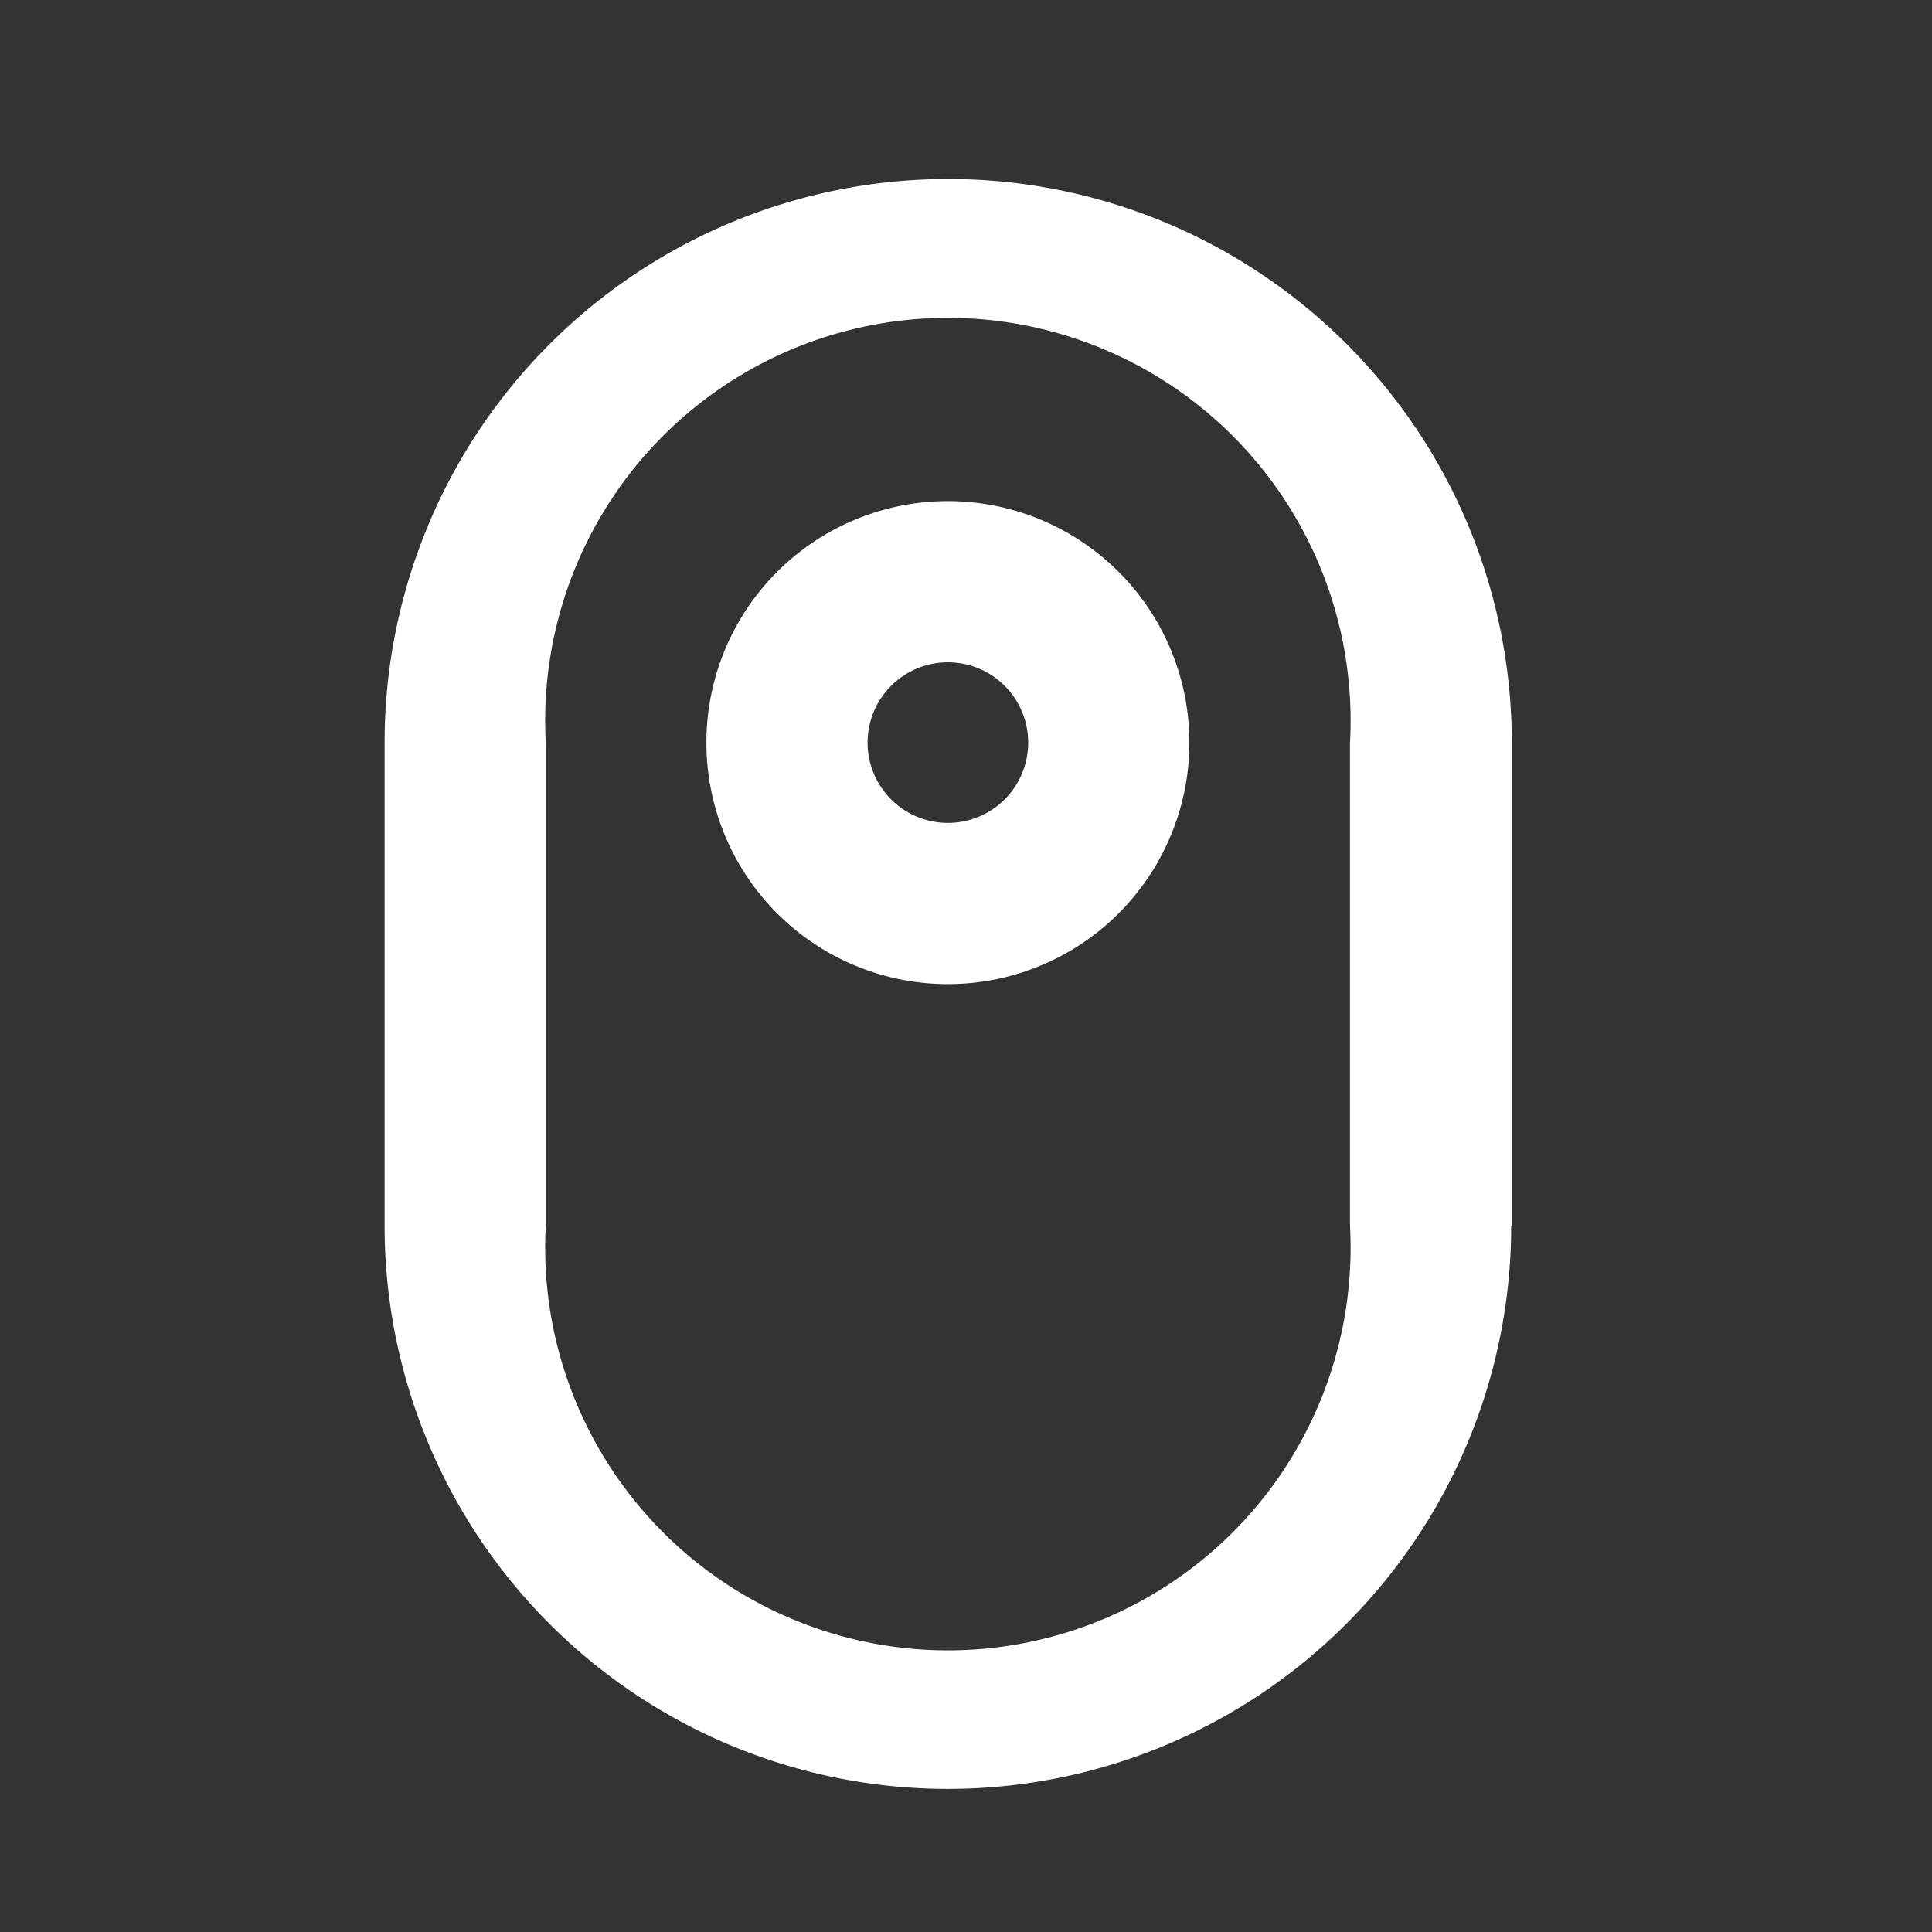
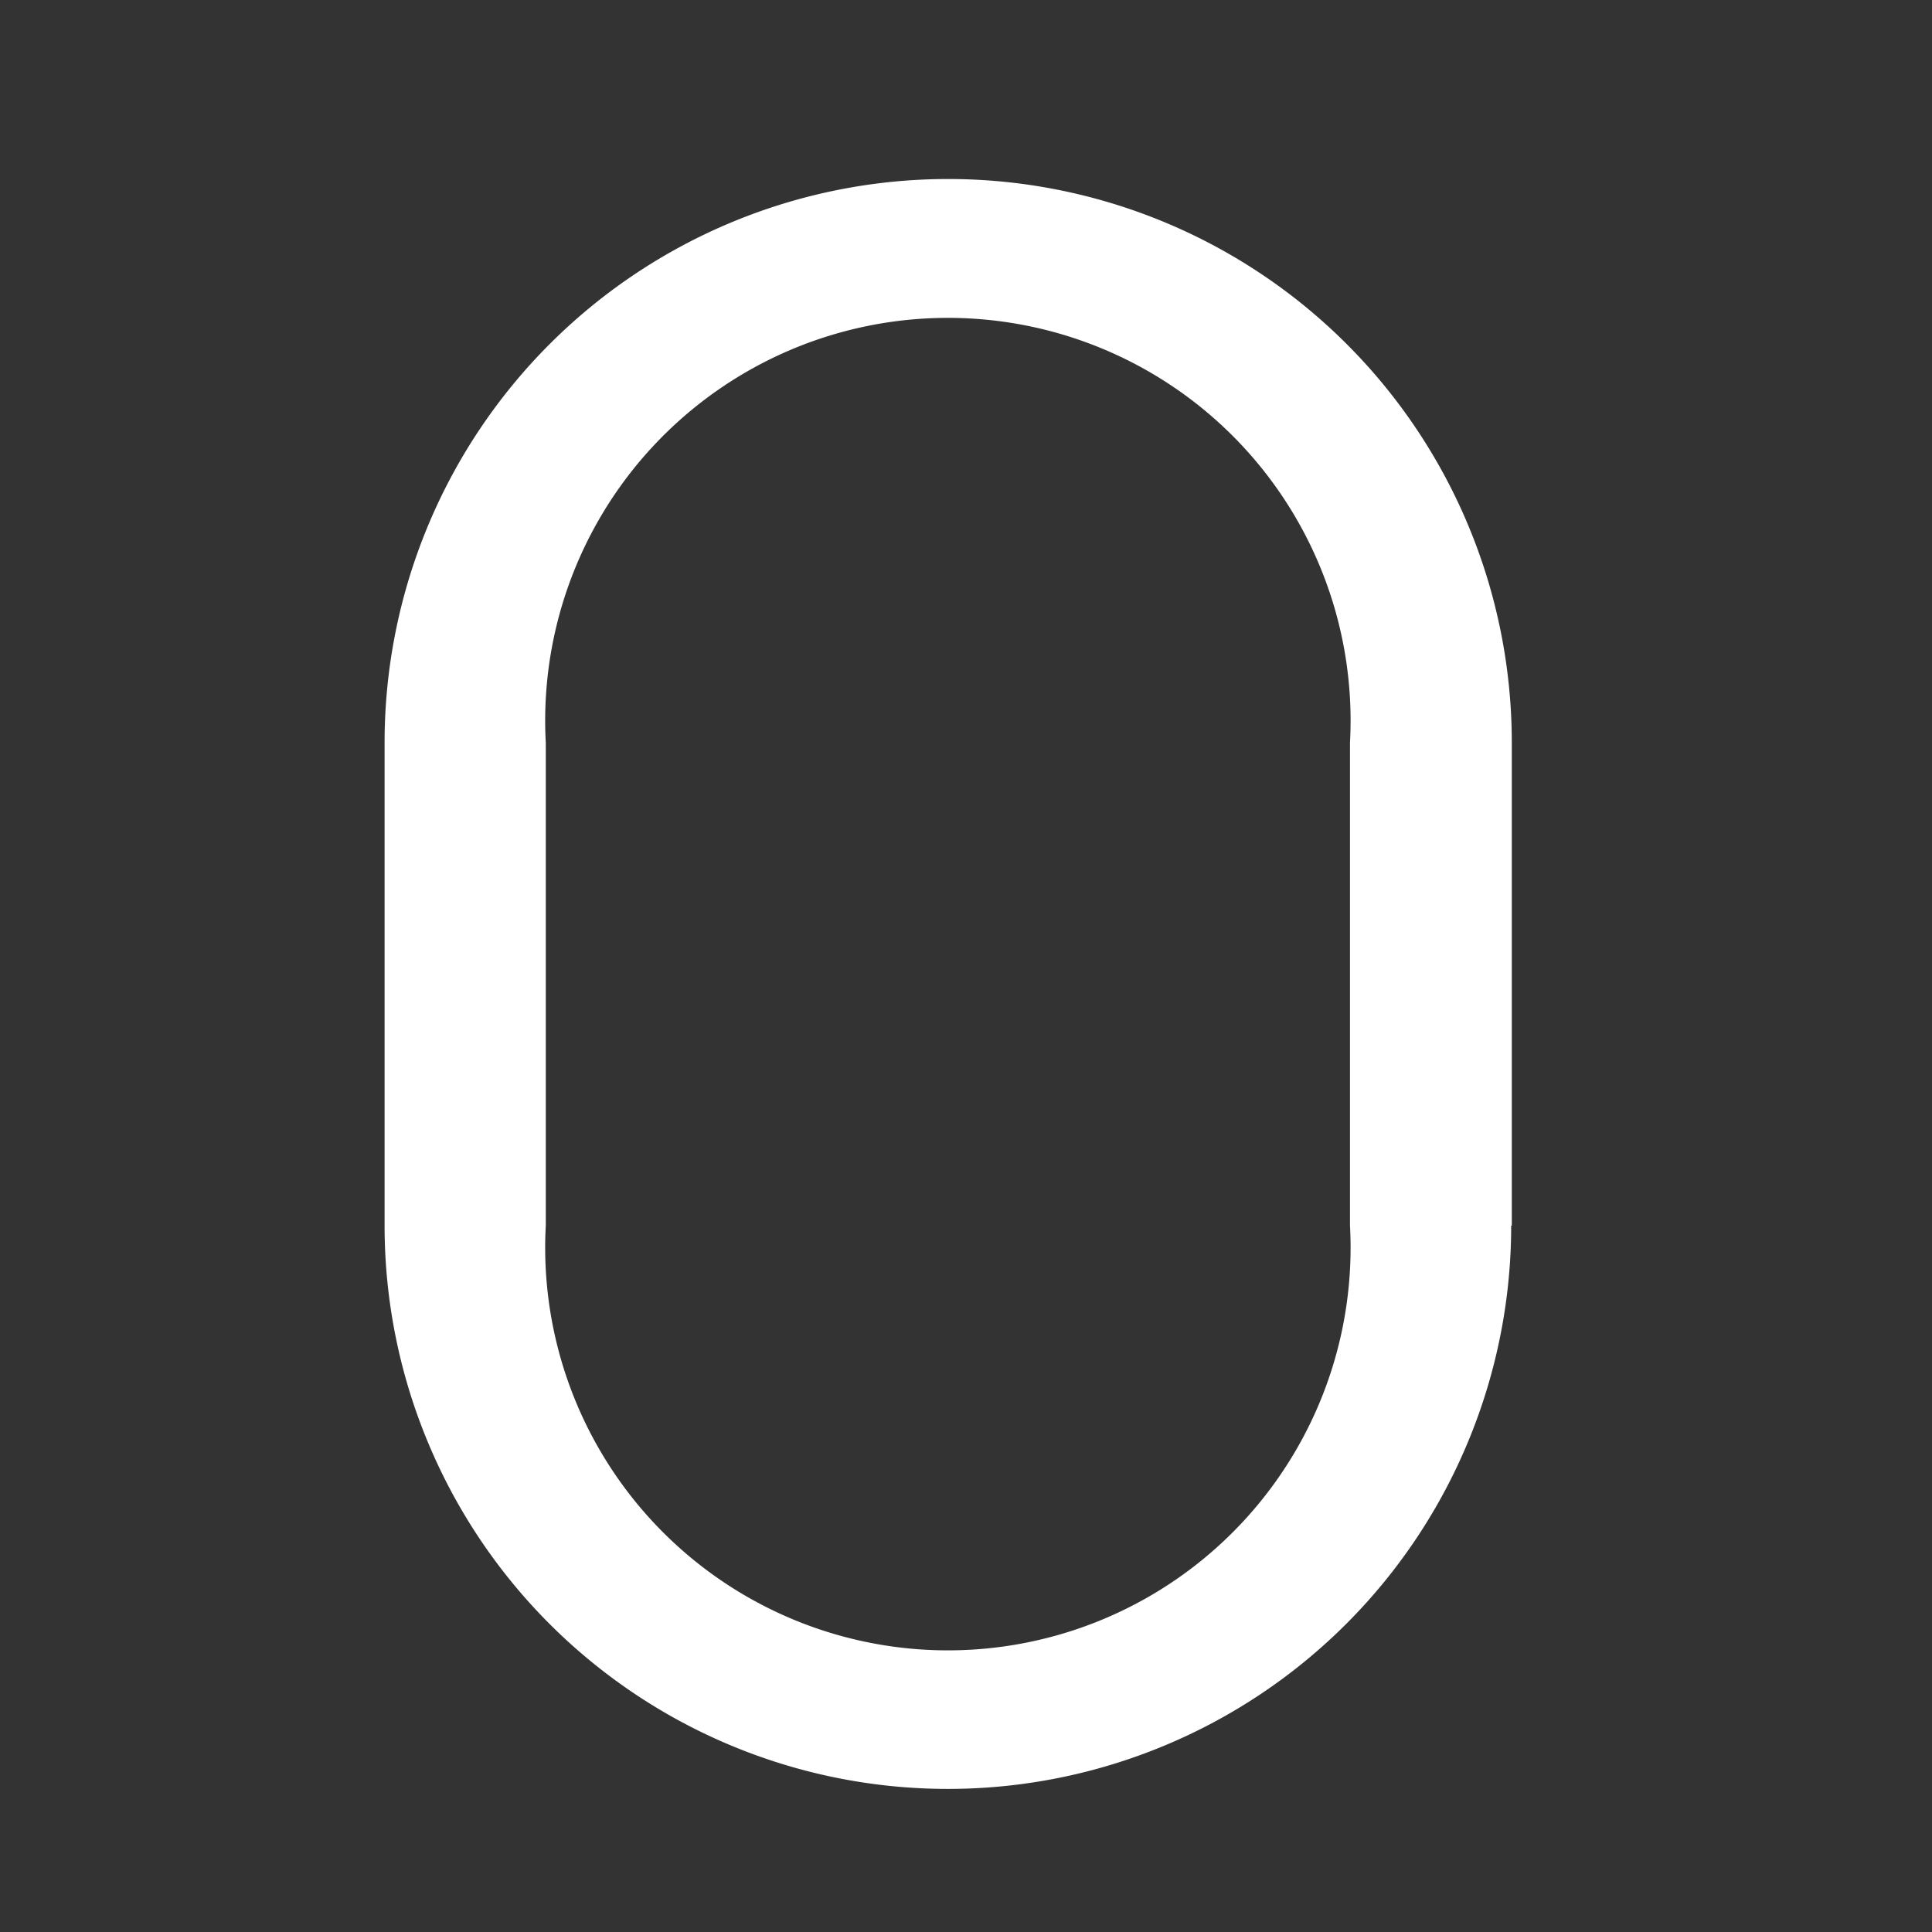
<svg xmlns="http://www.w3.org/2000/svg" width="32" height="32" viewBox="0 0 32 32">
  <rect x="0" y="0" width="32" height="32" fill="#333333" stroke="none" />
  <g fill="#fff" data-name="Layer 2">
    <path data-name="Path 6468" d="M25.04 20.3v-8a9.33 9.33 0 0 0-18.67 0v8a9.33 9.33 0 1 0 18.66 0Zm-16 0v-8a6.67 6.67 0 1 1 13.32 0v8a6.67 6.67 0 1 1-13.32 0Z" />
-     <path data-name="Path 6469" d="M19.7 12.3a4 4 0 1 0-4 4 4 4 0 0 0 4-4Zm-5.33 0a1.33 1.33 0 1 1 1.33 1.33 1.33 1.33 0 0 1-1.33-1.33Z" />
  </g>
</svg>